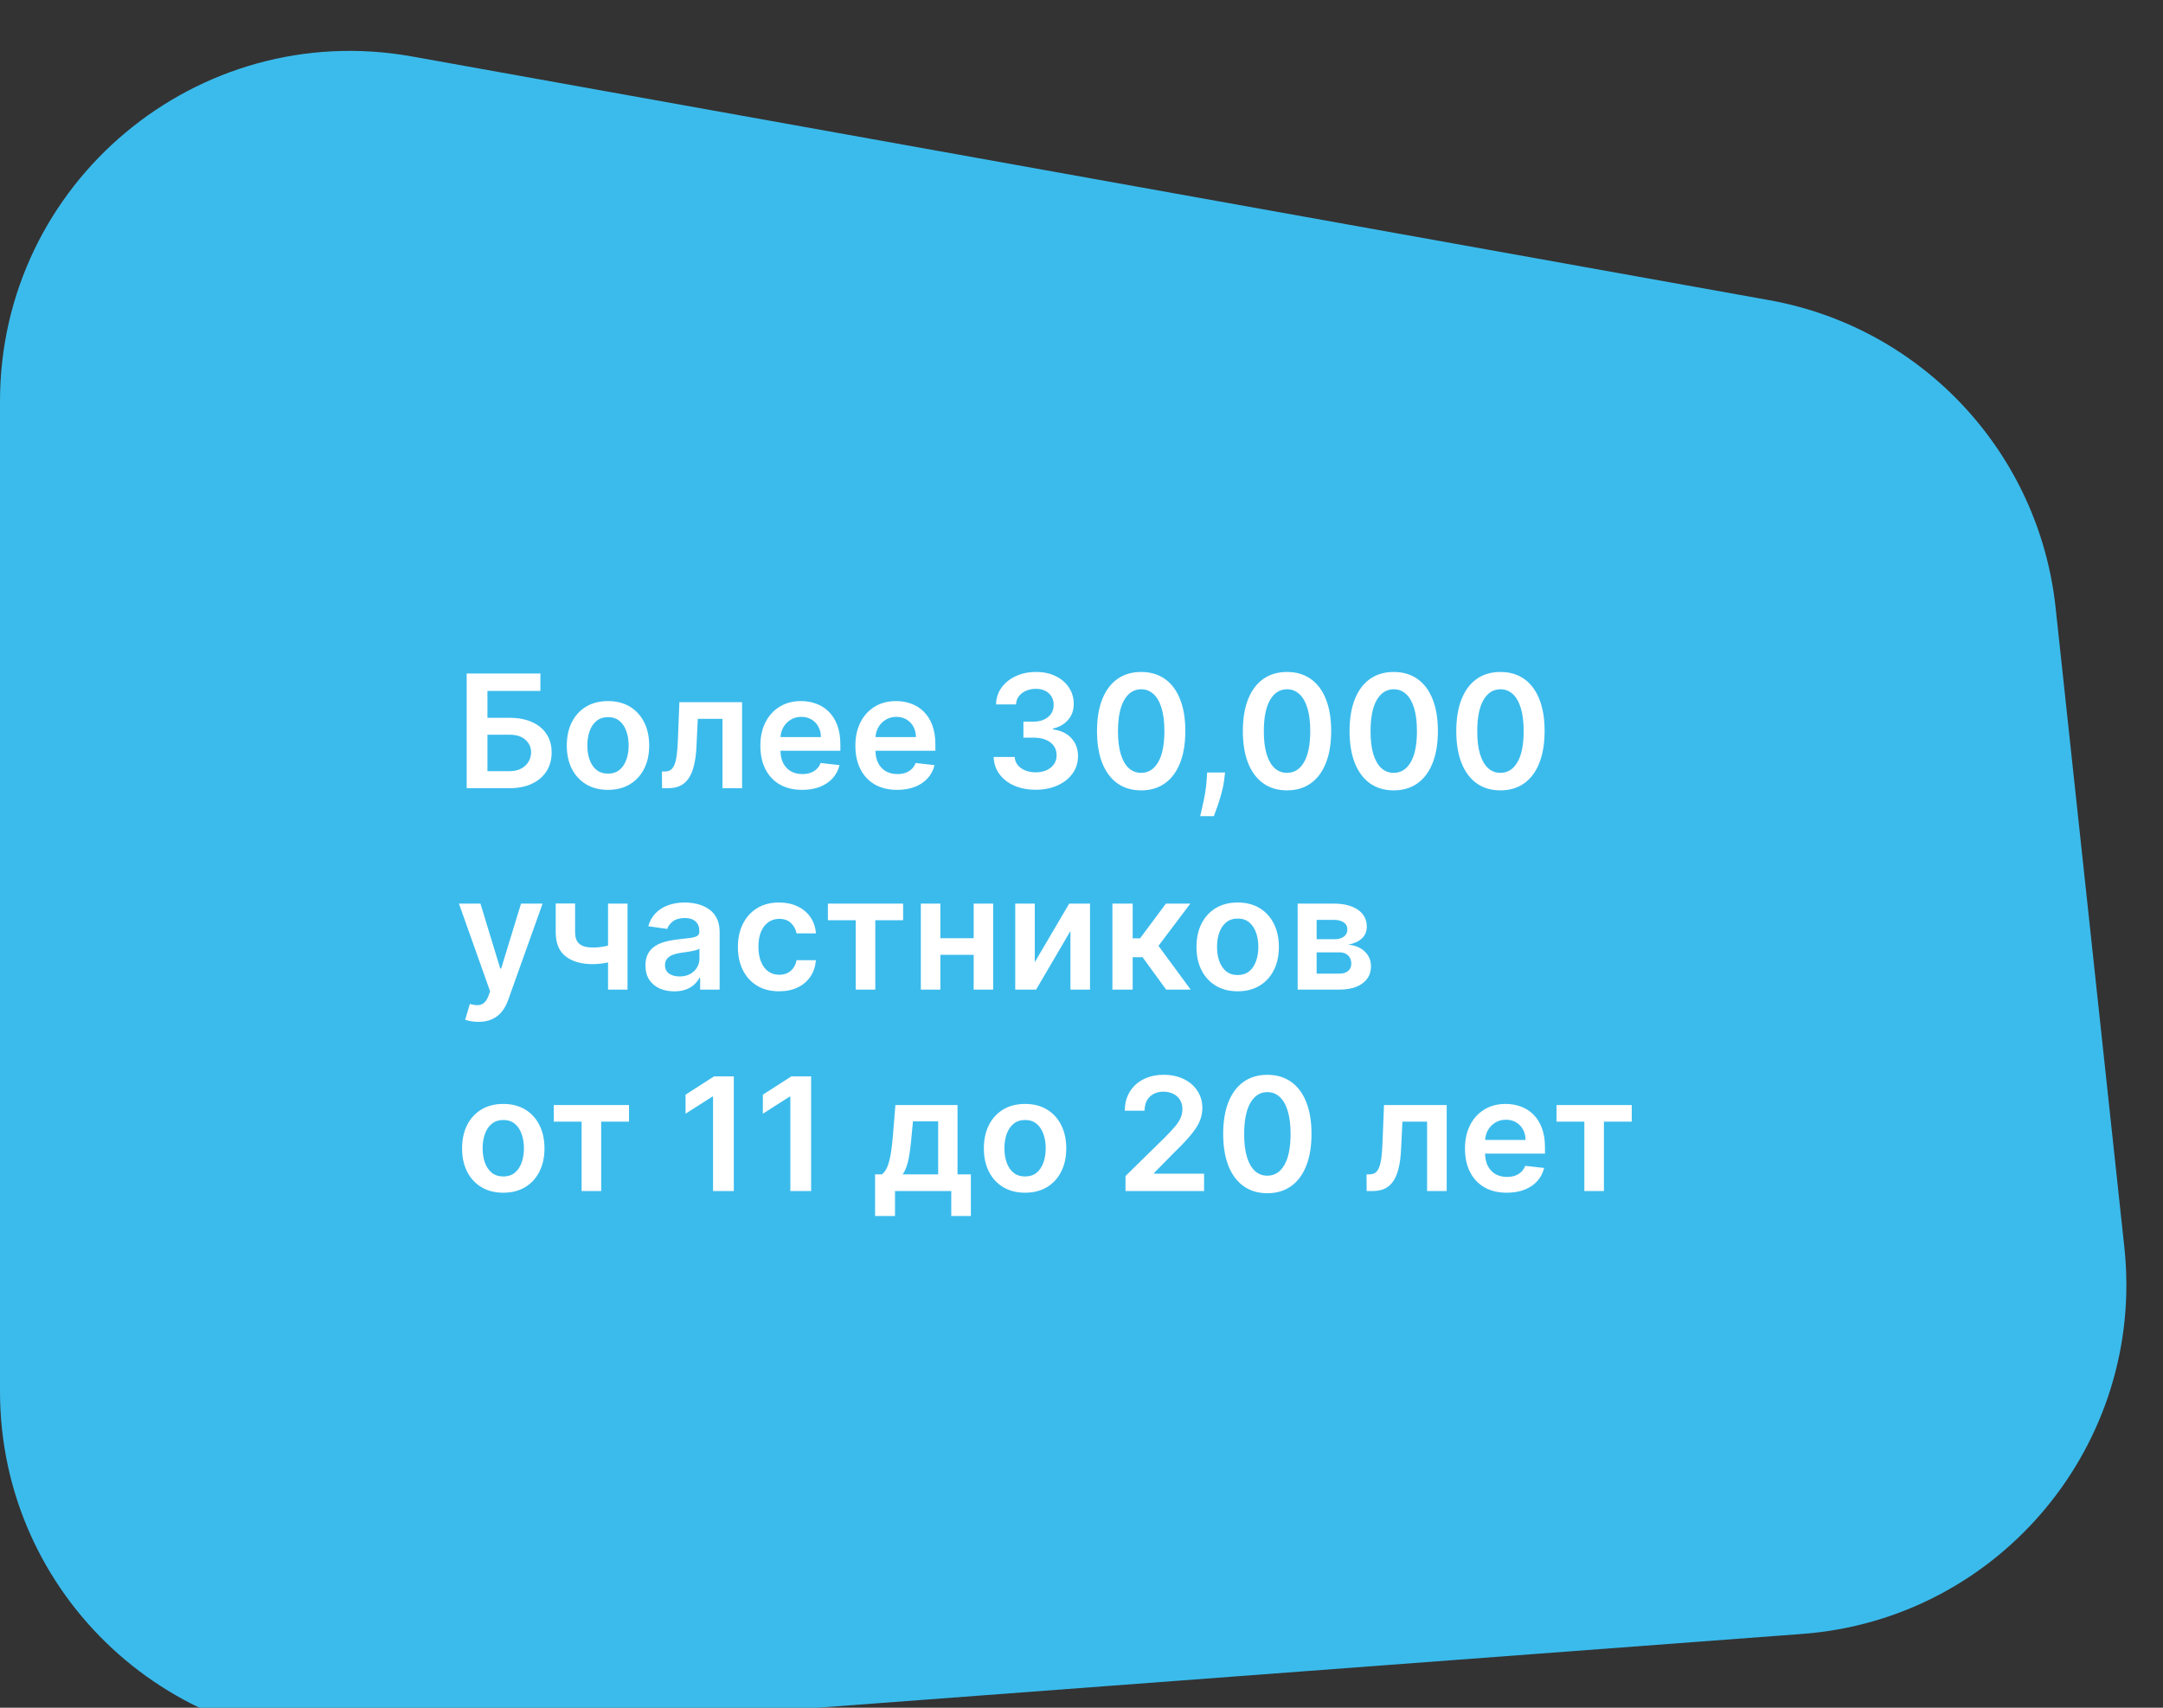
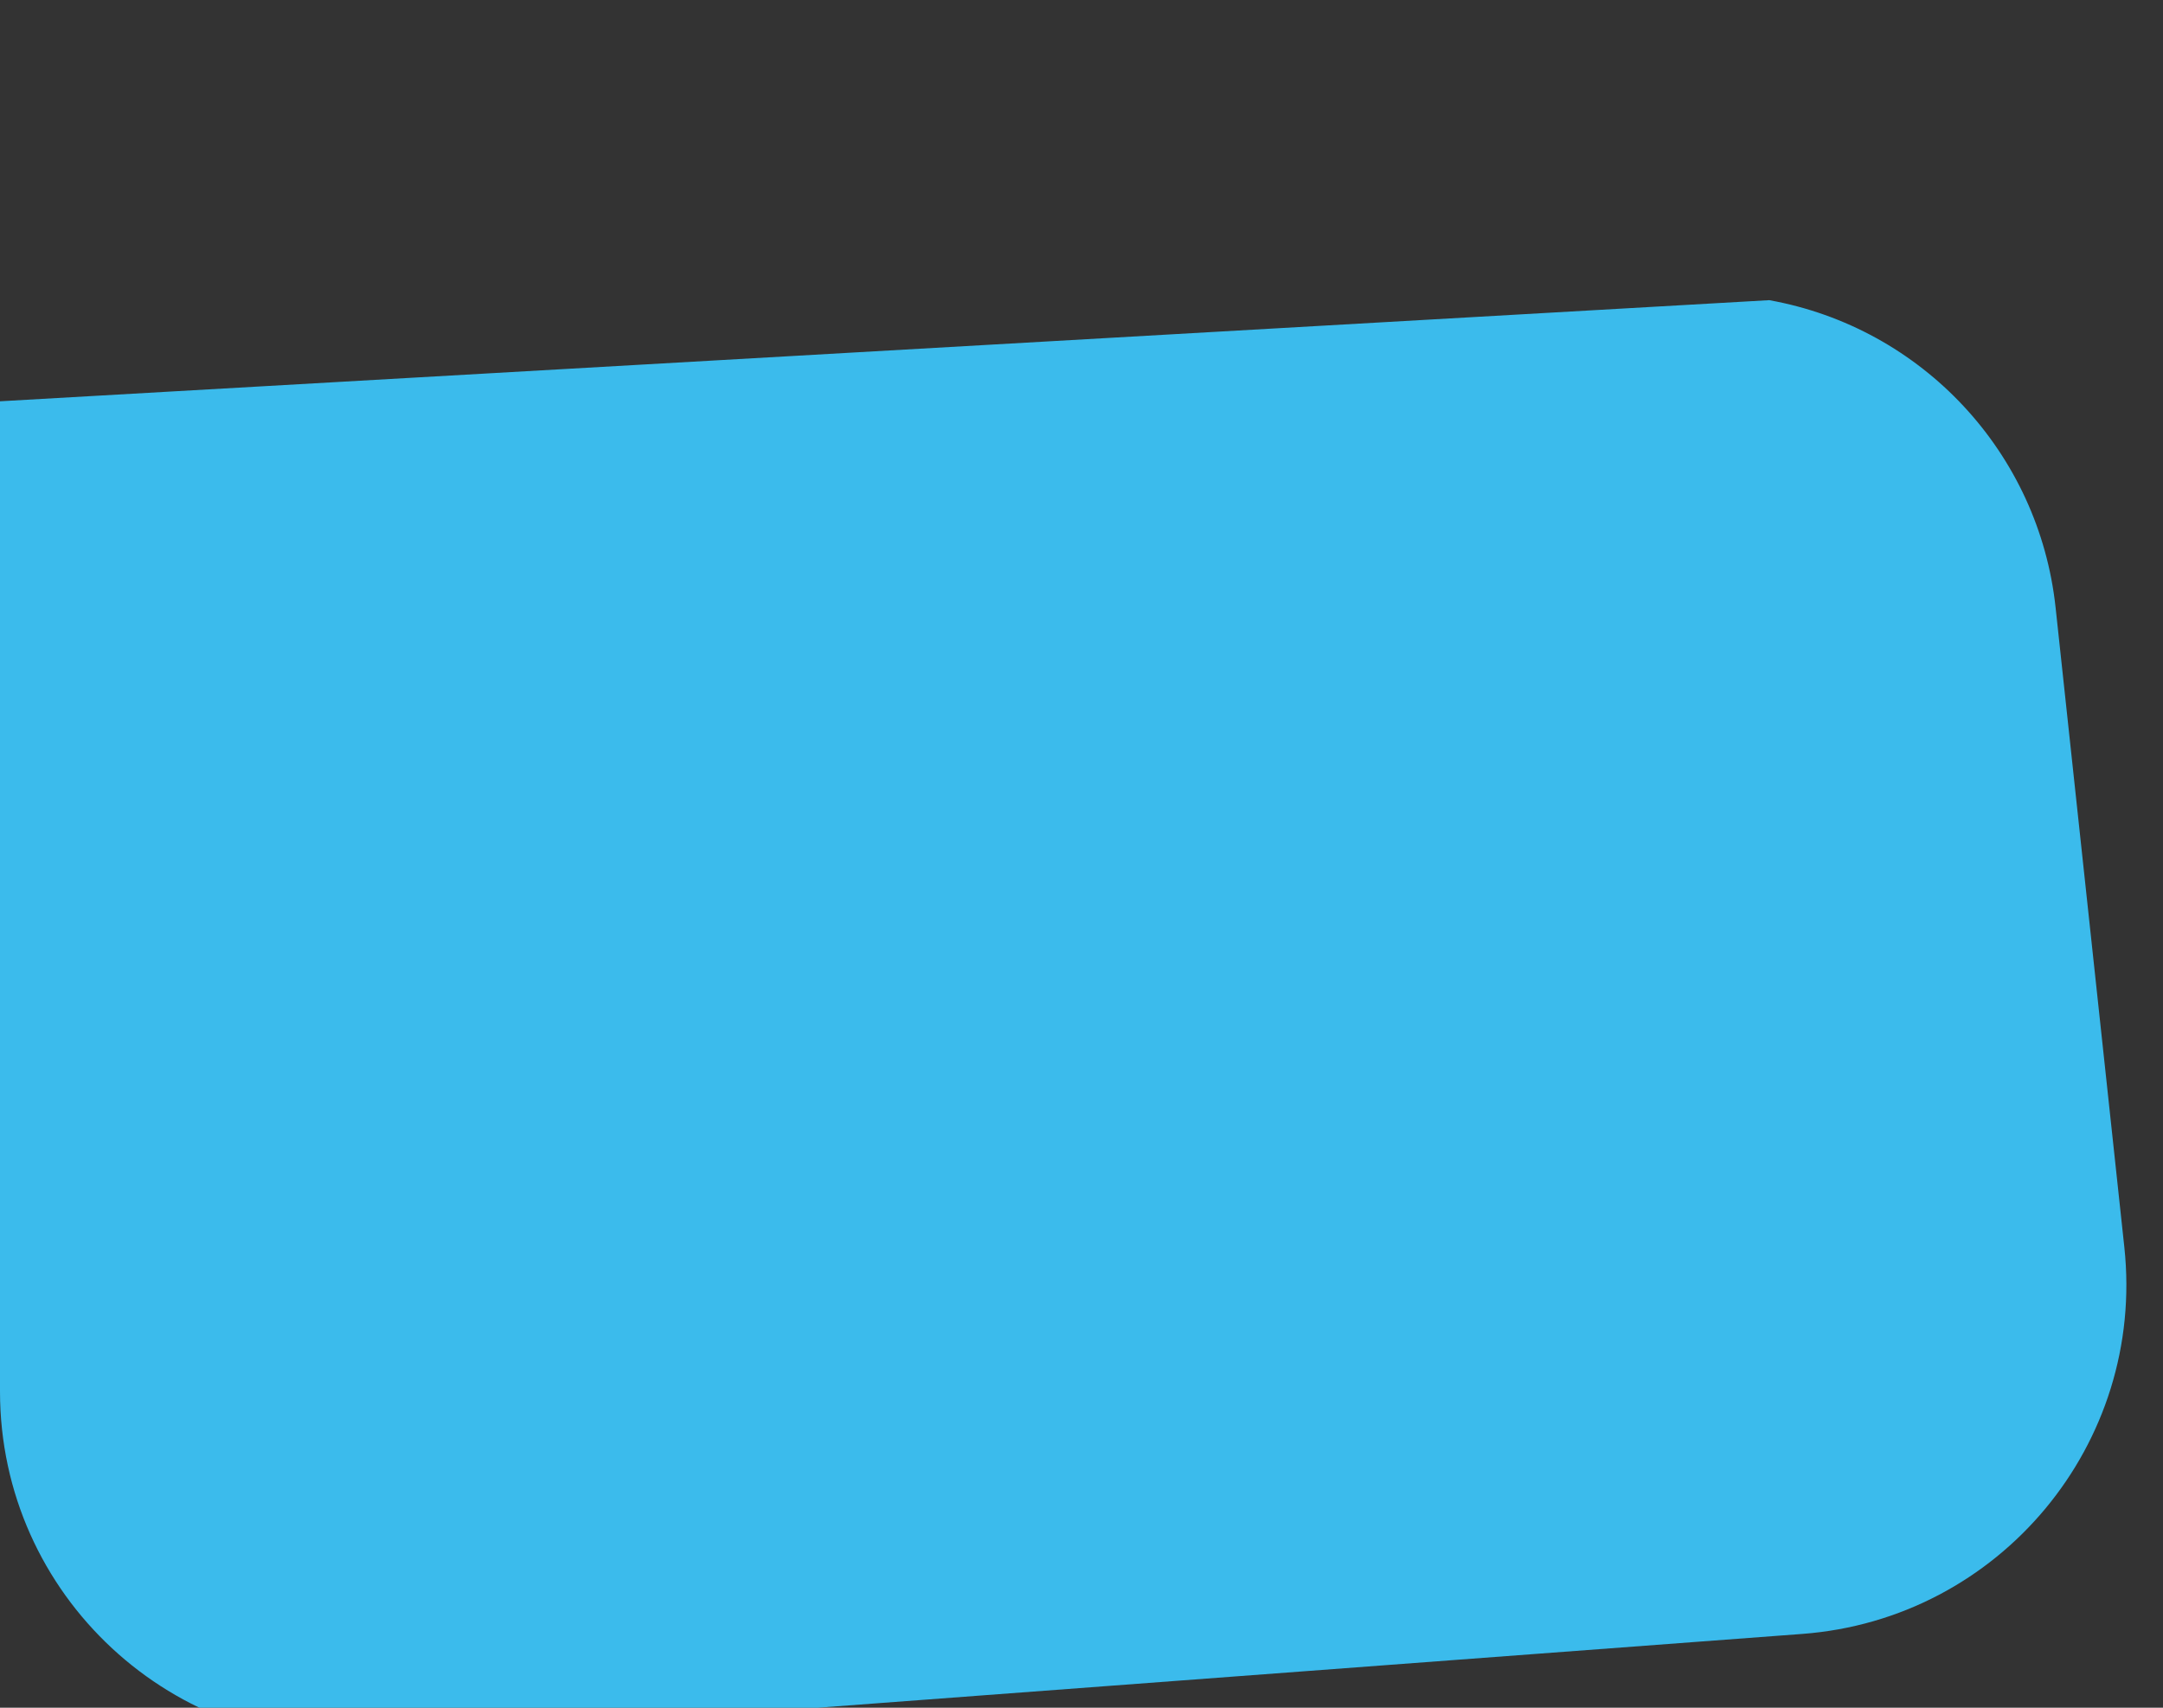
<svg xmlns="http://www.w3.org/2000/svg" width="247" height="195" viewBox="0 0 247 195" fill="none">
  <rect x="0" y="0" width="247" height="195" fill="#333333" stroke="none" />
-   <path d="M0 45.822C0 20.901 22.541 2.047 47.069 6.451L202.033 34.275C219.517 37.414 232.836 51.709 234.735 69.371L242.585 142.41C245 164.878 228.338 184.884 205.804 186.573L42.99 198.777C19.786 200.517 0 182.159 0 158.889V45.822Z" fill="#3BBBEC" />
-   <path d="M53.291 90V76.909H61.709V78.897H55.663V81.965H58.188C59.189 81.965 60.048 82.129 60.764 82.457C61.484 82.781 62.035 83.239 62.419 83.832C62.803 84.424 62.994 85.121 62.994 85.922C62.994 86.727 62.803 87.437 62.419 88.05C62.035 88.66 61.484 89.137 60.764 89.482C60.048 89.827 59.189 90 58.188 90H53.291ZM55.663 88.057H58.188C58.716 88.057 59.163 87.957 59.53 87.756C59.896 87.556 60.173 87.292 60.361 86.964C60.553 86.636 60.648 86.28 60.648 85.896C60.648 85.342 60.435 84.871 60.009 84.484C59.587 84.092 58.98 83.896 58.188 83.896H55.663V88.057ZM69.429 90.192C68.47 90.192 67.639 89.981 66.936 89.559C66.233 89.137 65.688 88.547 65.3 87.788C64.916 87.03 64.724 86.144 64.724 85.129C64.724 84.115 64.916 83.227 65.3 82.464C65.688 81.701 66.233 81.109 66.936 80.687C67.639 80.265 68.47 80.054 69.429 80.054C70.388 80.054 71.219 80.265 71.922 80.687C72.625 81.109 73.168 81.701 73.552 82.464C73.94 83.227 74.133 84.115 74.133 85.129C74.133 86.144 73.94 87.03 73.552 87.788C73.168 88.547 72.625 89.137 71.922 89.559C71.219 89.981 70.388 90.192 69.429 90.192ZM69.442 88.338C69.962 88.338 70.396 88.195 70.746 87.91C71.095 87.62 71.355 87.232 71.525 86.746C71.7 86.261 71.788 85.719 71.788 85.123C71.788 84.522 71.7 83.979 71.525 83.493C71.355 83.003 71.095 82.613 70.746 82.323C70.396 82.033 69.962 81.888 69.442 81.888C68.909 81.888 68.466 82.033 68.112 82.323C67.763 82.613 67.501 83.003 67.326 83.493C67.156 83.979 67.07 84.522 67.07 85.123C67.07 85.719 67.156 86.261 67.326 86.746C67.501 87.232 67.763 87.62 68.112 87.91C68.466 88.195 68.909 88.338 69.442 88.338ZM75.6 90L75.587 88.095H75.926C76.182 88.095 76.397 88.038 76.572 87.923C76.746 87.808 76.891 87.616 77.006 87.347C77.121 87.075 77.211 86.708 77.275 86.248C77.338 85.788 77.383 85.215 77.409 84.528L77.581 80.182H84.74V90H82.503V82.08H79.684L79.531 85.244C79.493 86.062 79.401 86.772 79.256 87.373C79.115 87.969 78.915 88.462 78.655 88.849C78.4 89.237 78.078 89.527 77.69 89.719C77.302 89.906 76.844 90 76.316 90H75.6ZM91.597 90.192C90.613 90.192 89.763 89.987 89.047 89.578C88.335 89.165 87.787 88.581 87.404 87.827C87.02 87.068 86.829 86.175 86.829 85.148C86.829 84.138 87.02 83.252 87.404 82.489C87.792 81.722 88.333 81.126 89.027 80.7C89.722 80.269 90.538 80.054 91.475 80.054C92.081 80.054 92.652 80.152 93.189 80.348C93.73 80.54 94.207 80.838 94.62 81.243C95.038 81.648 95.366 82.163 95.605 82.79C95.843 83.412 95.963 84.153 95.963 85.014V85.724H87.915V84.164H93.745C93.74 83.721 93.645 83.327 93.457 82.981C93.27 82.632 93.007 82.357 92.671 82.157C92.338 81.957 91.951 81.856 91.507 81.856C91.034 81.856 90.619 81.972 90.261 82.202C89.903 82.428 89.624 82.726 89.424 83.097C89.228 83.463 89.127 83.866 89.123 84.305V85.666C89.123 86.237 89.228 86.727 89.436 87.136C89.645 87.541 89.937 87.852 90.312 88.07C90.687 88.283 91.126 88.389 91.629 88.389C91.966 88.389 92.27 88.342 92.543 88.249C92.816 88.151 93.052 88.008 93.252 87.82C93.453 87.633 93.604 87.401 93.706 87.124L95.867 87.367C95.731 87.938 95.471 88.436 95.087 88.862C94.708 89.284 94.222 89.612 93.63 89.847C93.037 90.077 92.36 90.192 91.597 90.192ZM102.447 90.192C101.463 90.192 100.612 89.987 99.897 89.578C99.185 89.165 98.637 88.581 98.254 87.827C97.87 87.068 97.678 86.175 97.678 85.148C97.678 84.138 97.87 83.252 98.254 82.489C98.641 81.722 99.183 81.126 99.877 80.7C100.572 80.269 101.388 80.054 102.325 80.054C102.931 80.054 103.502 80.152 104.039 80.348C104.58 80.54 105.057 80.838 105.47 81.243C105.888 81.648 106.216 82.163 106.455 82.79C106.693 83.412 106.813 84.153 106.813 85.014V85.724H98.765V84.164H104.595C104.59 83.721 104.495 83.327 104.307 82.981C104.12 82.632 103.857 82.357 103.521 82.157C103.188 81.957 102.801 81.856 102.357 81.856C101.884 81.856 101.469 81.972 101.111 82.202C100.753 82.428 100.474 82.726 100.274 83.097C100.078 83.463 99.978 83.866 99.973 84.305V85.666C99.973 86.237 100.078 86.727 100.286 87.136C100.495 87.541 100.787 87.852 101.162 88.07C101.537 88.283 101.976 88.389 102.479 88.389C102.816 88.389 103.12 88.342 103.393 88.249C103.666 88.151 103.902 88.008 104.102 87.82C104.303 87.633 104.454 87.401 104.556 87.124L106.717 87.367C106.58 87.938 106.32 88.436 105.937 88.862C105.558 89.284 105.072 89.612 104.48 89.847C103.887 90.077 103.21 90.192 102.447 90.192ZM118.268 90.179C117.347 90.179 116.529 90.021 115.813 89.706C115.101 89.391 114.539 88.952 114.126 88.389C113.712 87.827 113.493 87.177 113.467 86.44H115.871C115.892 86.793 116.009 87.102 116.222 87.367C116.435 87.626 116.719 87.829 117.072 87.974C117.426 88.119 117.822 88.191 118.261 88.191C118.73 88.191 119.146 88.11 119.508 87.948C119.87 87.782 120.153 87.552 120.358 87.258C120.562 86.964 120.663 86.625 120.658 86.242C120.663 85.845 120.56 85.496 120.351 85.193C120.143 84.891 119.84 84.654 119.444 84.484C119.052 84.313 118.579 84.228 118.025 84.228H116.868V82.4H118.025C118.481 82.4 118.879 82.321 119.22 82.163C119.565 82.006 119.836 81.784 120.032 81.499C120.228 81.209 120.324 80.874 120.32 80.495C120.324 80.124 120.241 79.803 120.07 79.53C119.904 79.253 119.668 79.038 119.361 78.884C119.058 78.731 118.702 78.654 118.293 78.654C117.893 78.654 117.522 78.727 117.181 78.871C116.84 79.016 116.565 79.223 116.356 79.492C116.148 79.756 116.037 80.071 116.024 80.438H113.742C113.759 79.704 113.97 79.061 114.375 78.507C114.784 77.949 115.329 77.514 116.011 77.203C116.693 76.888 117.458 76.73 118.306 76.73C119.18 76.73 119.938 76.894 120.582 77.222C121.229 77.546 121.73 77.983 122.084 78.533C122.437 79.082 122.614 79.69 122.614 80.354C122.619 81.092 122.401 81.71 121.962 82.208C121.528 82.707 120.957 83.033 120.249 83.186V83.288C121.17 83.416 121.875 83.757 122.365 84.311C122.859 84.861 123.104 85.545 123.1 86.363C123.1 87.096 122.891 87.752 122.474 88.332C122.06 88.907 121.489 89.359 120.761 89.687C120.036 90.015 119.205 90.179 118.268 90.179ZM130.313 90.249C129.26 90.249 128.357 89.983 127.603 89.45C126.853 88.913 126.275 88.14 125.87 87.13C125.47 86.116 125.27 84.895 125.27 83.467C125.274 82.04 125.476 80.825 125.877 79.824C126.282 78.818 126.859 78.051 127.609 77.523C128.363 76.994 129.265 76.73 130.313 76.73C131.361 76.73 132.262 76.994 133.017 77.523C133.771 78.051 134.348 78.818 134.749 79.824C135.154 80.829 135.356 82.044 135.356 83.467C135.356 84.899 135.154 86.122 134.749 87.136C134.348 88.146 133.771 88.918 133.017 89.45C132.267 89.983 131.365 90.249 130.313 90.249ZM130.313 88.249C131.131 88.249 131.777 87.846 132.25 87.04C132.727 86.231 132.966 85.04 132.966 83.467C132.966 82.428 132.857 81.554 132.64 80.847C132.422 80.139 132.115 79.606 131.719 79.249C131.323 78.886 130.854 78.705 130.313 78.705C129.499 78.705 128.856 79.11 128.383 79.92C127.91 80.725 127.671 81.908 127.667 83.467C127.662 84.511 127.767 85.389 127.98 86.101C128.197 86.812 128.504 87.349 128.9 87.712C129.297 88.07 129.767 88.249 130.313 88.249ZM139.892 88.21L139.809 88.913C139.75 89.45 139.643 89.996 139.49 90.55C139.341 91.108 139.183 91.621 139.017 92.09C138.851 92.559 138.716 92.928 138.614 93.196H137.054C137.114 92.936 137.195 92.582 137.297 92.135C137.404 91.688 137.506 91.185 137.604 90.626C137.702 90.068 137.768 89.501 137.802 88.926L137.847 88.21H139.892ZM146.968 90.249C145.915 90.249 145.012 89.983 144.258 89.45C143.508 88.913 142.93 88.14 142.525 87.13C142.125 86.116 141.925 84.895 141.925 83.467C141.929 82.04 142.131 80.825 142.532 79.824C142.937 78.818 143.514 78.051 144.264 77.523C145.018 76.994 145.92 76.73 146.968 76.73C148.016 76.73 148.917 76.994 149.672 77.523C150.426 78.051 151.003 78.818 151.404 79.824C151.809 80.829 152.011 82.044 152.011 83.467C152.011 84.899 151.809 86.122 151.404 87.136C151.003 88.146 150.426 88.918 149.672 89.45C148.922 89.983 148.02 90.249 146.968 90.249ZM146.968 88.249C147.786 88.249 148.432 87.846 148.905 87.04C149.382 86.231 149.621 85.04 149.621 83.467C149.621 82.428 149.512 81.554 149.295 80.847C149.077 80.139 148.77 79.606 148.374 79.249C147.978 78.886 147.509 78.705 146.968 78.705C146.154 78.705 145.51 79.11 145.037 79.92C144.564 80.725 144.326 81.908 144.322 83.467C144.317 84.511 144.422 85.389 144.635 86.101C144.852 86.812 145.159 87.349 145.555 87.712C145.952 88.07 146.422 88.249 146.968 88.249ZM159.154 90.249C158.101 90.249 157.198 89.983 156.443 89.45C155.693 88.913 155.116 88.14 154.711 87.13C154.311 86.116 154.11 84.895 154.11 83.467C154.115 82.04 154.317 80.825 154.718 79.824C155.122 78.818 155.7 78.051 156.45 77.523C157.204 76.994 158.105 76.73 159.154 76.73C160.202 76.73 161.103 76.994 161.858 77.523C162.612 78.051 163.189 78.818 163.59 79.824C163.995 80.829 164.197 82.044 164.197 83.467C164.197 84.899 163.995 86.122 163.59 87.136C163.189 88.146 162.612 88.918 161.858 89.45C161.108 89.983 160.206 90.249 159.154 90.249ZM159.154 88.249C159.972 88.249 160.617 87.846 161.09 87.04C161.568 86.231 161.806 85.04 161.806 83.467C161.806 82.428 161.698 81.554 161.48 80.847C161.263 80.139 160.956 79.606 160.56 79.249C160.164 78.886 159.695 78.705 159.154 78.705C158.34 78.705 157.696 79.11 157.223 79.92C156.75 80.725 156.512 81.908 156.507 83.467C156.503 84.511 156.608 85.389 156.821 86.101C157.038 86.812 157.345 87.349 157.741 87.712C158.137 88.07 158.608 88.249 159.154 88.249ZM171.34 90.249C170.287 90.249 169.384 89.983 168.629 89.45C167.879 88.913 167.302 88.14 166.897 87.13C166.497 86.116 166.296 84.895 166.296 83.467C166.3 82.04 166.503 80.825 166.903 79.824C167.308 78.818 167.886 78.051 168.636 77.523C169.39 76.994 170.291 76.73 171.34 76.73C172.388 76.73 173.289 76.994 174.043 77.523C174.798 78.051 175.375 78.818 175.776 79.824C176.18 80.829 176.383 82.044 176.383 83.467C176.383 84.899 176.18 86.122 175.776 87.136C175.375 88.146 174.798 88.918 174.043 89.45C173.293 89.983 172.392 90.249 171.34 90.249ZM171.34 88.249C172.158 88.249 172.803 87.846 173.276 87.04C173.754 86.231 173.992 85.04 173.992 83.467C173.992 82.428 173.884 81.554 173.666 80.847C173.449 80.139 173.142 79.606 172.746 79.249C172.349 78.886 171.881 78.705 171.34 78.705C170.526 78.705 169.882 79.11 169.409 79.92C168.936 80.725 168.698 81.908 168.693 83.467C168.689 84.511 168.793 85.389 169.006 86.101C169.224 86.812 169.531 87.349 169.927 87.712C170.323 88.07 170.794 88.249 171.34 88.249ZM54.627 116.682C54.312 116.682 54.02 116.656 53.751 116.605C53.487 116.558 53.276 116.503 53.119 116.439L53.656 114.636C53.992 114.734 54.293 114.781 54.557 114.777C54.821 114.773 55.053 114.69 55.254 114.528C55.458 114.37 55.631 114.106 55.771 113.735L55.969 113.205L52.409 103.182H54.864L57.126 110.597H57.229L59.498 103.182H61.959L58.028 114.189C57.844 114.709 57.602 115.154 57.299 115.525C56.996 115.9 56.626 116.185 56.187 116.381C55.752 116.582 55.232 116.682 54.627 116.682ZM71.66 103.182V113H69.435V103.182H71.66ZM70.618 107.618V109.51C70.366 109.621 70.081 109.721 69.761 109.81C69.446 109.896 69.112 109.964 68.758 110.015C68.408 110.066 68.059 110.092 67.71 110.092C66.397 110.092 65.359 109.798 64.597 109.21C63.838 108.617 63.459 107.695 63.459 106.442V103.169H65.67V106.442C65.67 106.864 65.745 107.202 65.894 107.458C66.043 107.714 66.269 107.901 66.572 108.021C66.874 108.136 67.254 108.193 67.71 108.193C68.221 108.193 68.707 108.142 69.167 108.04C69.627 107.938 70.111 107.797 70.618 107.618ZM76.993 113.198C76.371 113.198 75.811 113.087 75.312 112.866C74.818 112.64 74.426 112.308 74.136 111.869C73.851 111.43 73.708 110.888 73.708 110.245C73.708 109.691 73.81 109.233 74.015 108.871C74.219 108.509 74.498 108.219 74.852 108.001C75.206 107.784 75.604 107.62 76.047 107.509C76.495 107.394 76.957 107.311 77.434 107.26C78.01 107.2 78.476 107.147 78.834 107.1C79.192 107.049 79.452 106.972 79.614 106.87C79.78 106.763 79.863 106.599 79.863 106.378V106.339C79.863 105.858 79.721 105.485 79.435 105.221C79.15 104.957 78.738 104.825 78.201 104.825C77.635 104.825 77.185 104.948 76.853 105.195C76.525 105.442 76.303 105.734 76.188 106.071L74.027 105.764C74.198 105.168 74.479 104.669 74.871 104.268C75.263 103.864 75.743 103.561 76.309 103.361C76.876 103.156 77.503 103.054 78.189 103.054C78.662 103.054 79.133 103.109 79.601 103.22C80.07 103.331 80.498 103.514 80.886 103.77C81.274 104.021 81.585 104.364 81.819 104.799C82.058 105.234 82.177 105.777 82.177 106.429V113H79.953V111.651H79.876C79.736 111.924 79.537 112.18 79.282 112.418C79.03 112.653 78.713 112.842 78.329 112.987C77.95 113.128 77.505 113.198 76.993 113.198ZM77.594 111.498C78.059 111.498 78.461 111.406 78.802 111.223C79.143 111.036 79.405 110.788 79.588 110.482C79.776 110.175 79.87 109.84 79.87 109.478V108.321C79.797 108.381 79.674 108.436 79.499 108.487C79.329 108.538 79.137 108.583 78.924 108.621C78.711 108.66 78.5 108.694 78.291 108.724C78.082 108.754 77.901 108.779 77.748 108.8C77.402 108.847 77.094 108.924 76.821 109.031C76.548 109.137 76.333 109.286 76.175 109.478C76.017 109.665 75.939 109.908 75.939 110.207C75.939 110.633 76.094 110.955 76.405 111.172C76.716 111.389 77.113 111.498 77.594 111.498ZM88.967 113.192C87.987 113.192 87.145 112.977 86.442 112.546C85.743 112.116 85.204 111.521 84.825 110.763C84.45 110 84.262 109.122 84.262 108.129C84.262 107.132 84.454 106.252 84.837 105.489C85.221 104.722 85.762 104.126 86.461 103.7C87.164 103.269 87.995 103.054 88.954 103.054C89.751 103.054 90.456 103.201 91.07 103.495C91.688 103.785 92.18 104.196 92.546 104.729C92.913 105.257 93.121 105.875 93.173 106.582H90.961C90.871 106.109 90.658 105.715 90.322 105.4C89.989 105.08 89.544 104.92 88.986 104.92C88.513 104.92 88.097 105.048 87.739 105.304C87.381 105.555 87.102 105.918 86.902 106.391C86.706 106.864 86.608 107.43 86.608 108.091C86.608 108.76 86.706 109.335 86.902 109.817C87.098 110.294 87.373 110.663 87.727 110.923C88.085 111.178 88.504 111.306 88.986 111.306C89.327 111.306 89.631 111.242 89.9 111.114C90.173 110.982 90.401 110.793 90.584 110.545C90.767 110.298 90.893 109.998 90.961 109.644H93.173C93.117 110.339 92.913 110.955 92.559 111.491C92.205 112.024 91.724 112.442 91.114 112.744C90.505 113.043 89.789 113.192 88.967 113.192ZM94.54 105.08V103.182H103.131V105.08H99.954V113H97.717V105.08H94.54ZM111.897 107.132V109.031H106.668V107.132H111.897ZM107.384 103.182V113H105.153V103.182H107.384ZM113.412 103.182V113H111.187V103.182H113.412ZM118.164 109.868L122.095 103.182H124.473V113H122.236V106.308L118.317 113H115.933V103.182H118.164V109.868ZM127.029 113V103.182H129.343V107.145H130.187L133.14 103.182H135.927L132.29 108.001L135.965 113H133.165L130.474 109.299H129.343V113H127.029ZM141.335 113.192C140.377 113.192 139.546 112.981 138.843 112.559C138.139 112.137 137.594 111.547 137.206 110.788C136.823 110.03 136.631 109.143 136.631 108.129C136.631 107.115 136.823 106.227 137.206 105.464C137.594 104.701 138.139 104.109 138.843 103.687C139.546 103.265 140.377 103.054 141.335 103.054C142.294 103.054 143.125 103.265 143.828 103.687C144.531 104.109 145.075 104.701 145.458 105.464C145.846 106.227 146.04 107.115 146.04 108.129C146.04 109.143 145.846 110.03 145.458 110.788C145.075 111.547 144.531 112.137 143.828 112.559C143.125 112.981 142.294 113.192 141.335 113.192ZM141.348 111.338C141.868 111.338 142.303 111.195 142.652 110.91C143.002 110.62 143.262 110.232 143.432 109.746C143.607 109.261 143.694 108.719 143.694 108.123C143.694 107.522 143.607 106.979 143.432 106.493C143.262 106.003 143.002 105.613 142.652 105.323C142.303 105.033 141.868 104.888 141.348 104.888C140.816 104.888 140.372 105.033 140.019 105.323C139.669 105.613 139.407 106.003 139.232 106.493C139.062 106.979 138.977 107.522 138.977 108.123C138.977 108.719 139.062 109.261 139.232 109.746C139.407 110.232 139.669 110.62 140.019 110.91C140.372 111.195 140.816 111.338 141.348 111.338ZM148.184 113V103.182H152.307C153.47 103.182 154.388 103.414 155.062 103.879C155.739 104.343 156.078 104.991 156.078 105.822C156.078 106.371 155.886 106.821 155.503 107.17C155.124 107.516 154.606 107.748 153.95 107.867C154.465 107.91 154.917 108.04 155.305 108.257C155.697 108.474 156.004 108.76 156.225 109.114C156.447 109.467 156.558 109.874 156.558 110.335C156.558 110.876 156.415 111.347 156.129 111.747C155.848 112.143 155.437 112.452 154.896 112.674C154.359 112.891 153.707 113 152.94 113H148.184ZM150.351 111.178H152.94C153.366 111.178 153.7 111.078 153.943 110.878C154.186 110.673 154.308 110.396 154.308 110.047C154.308 109.642 154.186 109.325 153.943 109.094C153.7 108.86 153.366 108.743 152.94 108.743H150.351V111.178ZM150.351 107.247H152.352C152.667 107.247 152.937 107.202 153.163 107.113C153.389 107.019 153.562 106.889 153.681 106.723C153.8 106.553 153.86 106.35 153.86 106.116C153.86 105.779 153.722 105.515 153.445 105.323C153.172 105.131 152.793 105.036 152.307 105.036H150.351V107.247ZM57.472 136.192C56.513 136.192 55.682 135.981 54.979 135.559C54.276 135.137 53.73 134.547 53.342 133.788C52.959 133.03 52.767 132.143 52.767 131.129C52.767 130.115 52.959 129.227 53.342 128.464C53.73 127.701 54.276 127.109 54.979 126.687C55.682 126.265 56.513 126.054 57.472 126.054C58.43 126.054 59.261 126.265 59.965 126.687C60.668 127.109 61.211 127.701 61.594 128.464C61.982 129.227 62.176 130.115 62.176 131.129C62.176 132.143 61.982 133.03 61.594 133.788C61.211 134.547 60.668 135.137 59.965 135.559C59.261 135.981 58.43 136.192 57.472 136.192ZM57.484 134.338C58.004 134.338 58.439 134.195 58.788 133.91C59.138 133.62 59.398 133.232 59.568 132.746C59.743 132.261 59.83 131.719 59.83 131.123C59.83 130.522 59.743 129.979 59.568 129.493C59.398 129.003 59.138 128.613 58.788 128.323C58.439 128.033 58.004 127.888 57.484 127.888C56.952 127.888 56.508 128.033 56.155 128.323C55.805 128.613 55.543 129.003 55.369 129.493C55.198 129.979 55.113 130.522 55.113 131.123C55.113 131.719 55.198 132.261 55.369 132.746C55.543 133.232 55.805 133.62 56.155 133.91C56.508 134.195 56.952 134.338 57.484 134.338ZM63.238 128.08V126.182H71.829V128.08H68.652V136H66.415V128.08H63.238ZM83.796 122.909V136H81.424V125.217H81.347L78.286 127.173V124.999L81.539 122.909H83.796ZM92.624 122.909V136H90.252V125.217H90.176L87.114 127.173V124.999L90.368 122.909H92.624ZM99.929 138.851V134.095H100.709C100.918 133.933 101.092 133.714 101.233 133.437C101.374 133.156 101.489 132.825 101.578 132.446C101.672 132.062 101.749 131.634 101.808 131.161C101.868 130.684 101.921 130.17 101.968 129.621L102.249 126.182H109.344V134.095H110.866V138.851H108.628V136H102.204V138.851H99.929ZM103.087 134.095H107.133V128.048H104.256L104.103 129.621C104.018 130.661 103.905 131.551 103.764 132.293C103.624 133.034 103.398 133.635 103.087 134.095ZM117.056 136.192C116.097 136.192 115.266 135.981 114.563 135.559C113.86 135.137 113.314 134.547 112.927 133.788C112.543 133.03 112.351 132.143 112.351 131.129C112.351 130.115 112.543 129.227 112.927 128.464C113.314 127.701 113.86 127.109 114.563 126.687C115.266 126.265 116.097 126.054 117.056 126.054C118.015 126.054 118.846 126.265 119.549 126.687C120.252 127.109 120.795 127.701 121.179 128.464C121.566 129.227 121.76 130.115 121.76 131.129C121.76 132.143 121.566 133.03 121.179 133.788C120.795 134.547 120.252 135.137 119.549 135.559C118.846 135.981 118.015 136.192 117.056 136.192ZM117.069 134.338C117.588 134.338 118.023 134.195 118.373 133.91C118.722 133.62 118.982 133.232 119.152 132.746C119.327 132.261 119.414 131.719 119.414 131.123C119.414 130.522 119.327 129.979 119.152 129.493C118.982 129.003 118.722 128.613 118.373 128.323C118.023 128.033 117.588 127.888 117.069 127.888C116.536 127.888 116.093 128.033 115.739 128.323C115.39 128.613 115.128 129.003 114.953 129.493C114.782 129.979 114.697 130.522 114.697 131.123C114.697 131.719 114.782 132.261 114.953 132.746C115.128 133.232 115.39 133.62 115.739 133.91C116.093 134.195 116.536 134.338 117.069 134.338ZM128.524 136V134.287L133.068 129.832C133.503 129.393 133.865 129.003 134.155 128.662C134.445 128.321 134.662 127.991 134.807 127.671C134.952 127.352 135.024 127.011 135.024 126.648C135.024 126.235 134.931 125.881 134.743 125.587C134.556 125.289 134.298 125.059 133.97 124.897C133.641 124.735 133.269 124.654 132.851 124.654C132.421 124.654 132.043 124.744 131.72 124.923C131.396 125.097 131.144 125.347 130.965 125.67C130.791 125.994 130.703 126.38 130.703 126.827H128.447C128.447 125.996 128.637 125.274 129.016 124.661C129.395 124.047 129.917 123.572 130.582 123.235C131.251 122.898 132.018 122.73 132.883 122.73C133.761 122.73 134.532 122.894 135.197 123.222C135.862 123.55 136.377 124 136.744 124.571C137.114 125.142 137.3 125.794 137.3 126.527C137.3 127.017 137.206 127.499 137.019 127.972C136.831 128.445 136.501 128.969 136.028 129.544C135.559 130.119 134.901 130.816 134.053 131.634L131.796 133.929V134.018H137.498V136H128.524ZM144.722 136.249C143.669 136.249 142.766 135.983 142.012 135.45C141.262 134.913 140.684 134.14 140.28 133.13C139.879 132.116 139.679 130.895 139.679 129.467C139.683 128.04 139.885 126.825 140.286 125.824C140.691 124.818 141.268 124.051 142.018 123.523C142.772 122.994 143.674 122.73 144.722 122.73C145.77 122.73 146.672 122.994 147.426 123.523C148.18 124.051 148.758 124.818 149.158 125.824C149.563 126.83 149.765 128.044 149.765 129.467C149.765 130.899 149.563 132.122 149.158 133.136C148.758 134.146 148.18 134.918 147.426 135.45C146.676 135.983 145.775 136.249 144.722 136.249ZM144.722 134.249C145.54 134.249 146.186 133.846 146.659 133.04C147.136 132.231 147.375 131.04 147.375 129.467C147.375 128.428 147.266 127.554 147.049 126.847C146.831 126.139 146.525 125.607 146.128 125.249C145.732 124.886 145.263 124.705 144.722 124.705C143.908 124.705 143.265 125.11 142.792 125.92C142.319 126.725 142.08 127.908 142.076 129.467C142.071 130.511 142.176 131.389 142.389 132.101C142.606 132.812 142.913 133.349 143.309 133.712C143.706 134.07 144.177 134.249 144.722 134.249ZM156.062 136L156.049 134.095H156.388C156.644 134.095 156.859 134.038 157.034 133.923C157.208 133.808 157.353 133.616 157.468 133.347C157.583 133.075 157.673 132.708 157.737 132.248C157.801 131.788 157.845 131.214 157.871 130.528L158.044 126.182H165.203V136H162.965V128.08H160.147L159.993 131.244C159.955 132.062 159.863 132.772 159.718 133.373C159.578 133.969 159.377 134.462 159.117 134.849C158.862 135.237 158.54 135.527 158.152 135.719C157.764 135.906 157.306 136 156.778 136H156.062ZM172.059 136.192C171.075 136.192 170.225 135.987 169.509 135.578C168.797 135.165 168.249 134.581 167.866 133.827C167.482 133.068 167.291 132.175 167.291 131.148C167.291 130.138 167.482 129.252 167.866 128.489C168.254 127.722 168.795 127.126 169.489 126.7C170.184 126.269 171 126.054 171.938 126.054C172.543 126.054 173.114 126.152 173.651 126.348C174.192 126.54 174.669 126.838 175.083 127.243C175.5 127.648 175.828 128.163 176.067 128.79C176.306 129.412 176.425 130.153 176.425 131.014V131.724H168.377V130.164H174.207C174.203 129.721 174.107 129.327 173.919 128.982C173.732 128.632 173.47 128.357 173.133 128.157C172.801 127.957 172.413 127.857 171.97 127.857C171.497 127.857 171.081 127.972 170.723 128.202C170.365 128.428 170.086 128.726 169.886 129.097C169.69 129.463 169.59 129.866 169.585 130.305V131.666C169.585 132.237 169.69 132.727 169.899 133.136C170.107 133.541 170.399 133.852 170.774 134.07C171.149 134.283 171.588 134.389 172.091 134.389C172.428 134.389 172.732 134.342 173.005 134.249C173.278 134.151 173.514 134.008 173.715 133.82C173.915 133.633 174.066 133.401 174.168 133.124L176.329 133.366C176.193 133.937 175.933 134.436 175.549 134.862C175.17 135.284 174.684 135.612 174.092 135.847C173.499 136.077 172.822 136.192 172.059 136.192ZM177.744 128.08V126.182H186.335V128.08H183.158V136H180.921V128.08H177.744Z" fill="white" />
+   <path d="M0 45.822L202.033 34.275C219.517 37.414 232.836 51.709 234.735 69.371L242.585 142.41C245 164.878 228.338 184.884 205.804 186.573L42.99 198.777C19.786 200.517 0 182.159 0 158.889V45.822Z" fill="#3BBBEC" />
</svg>